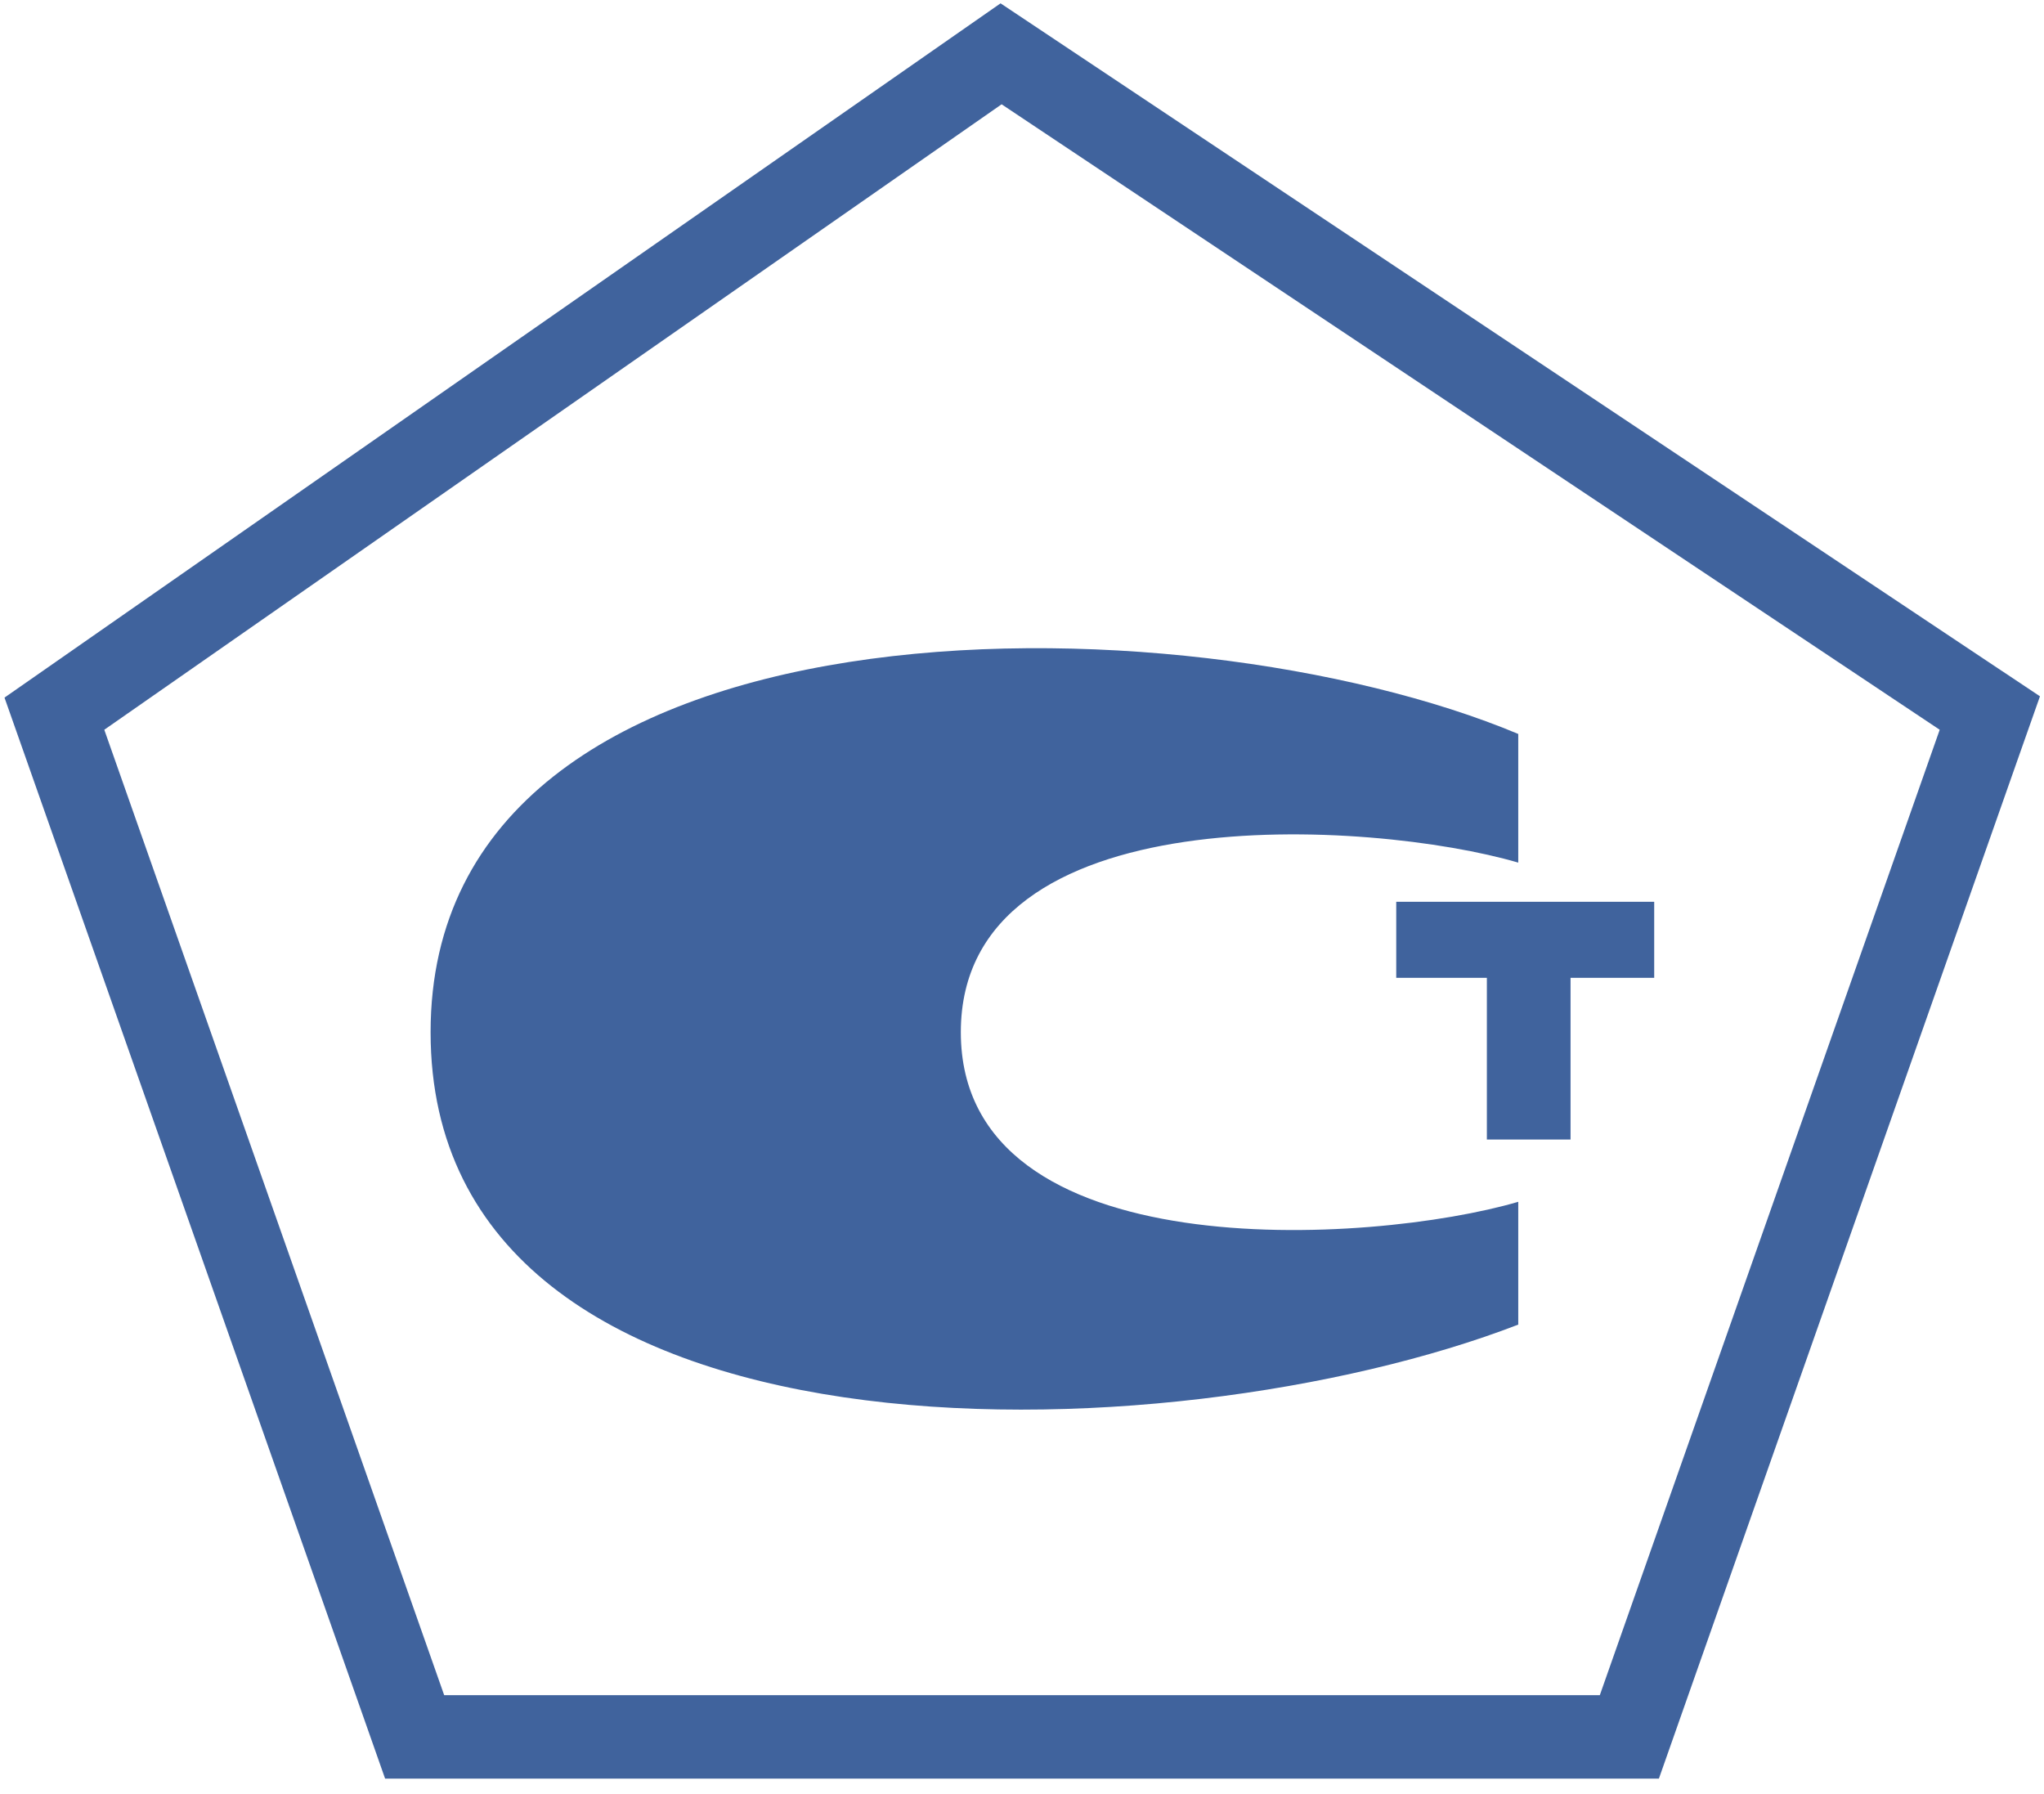
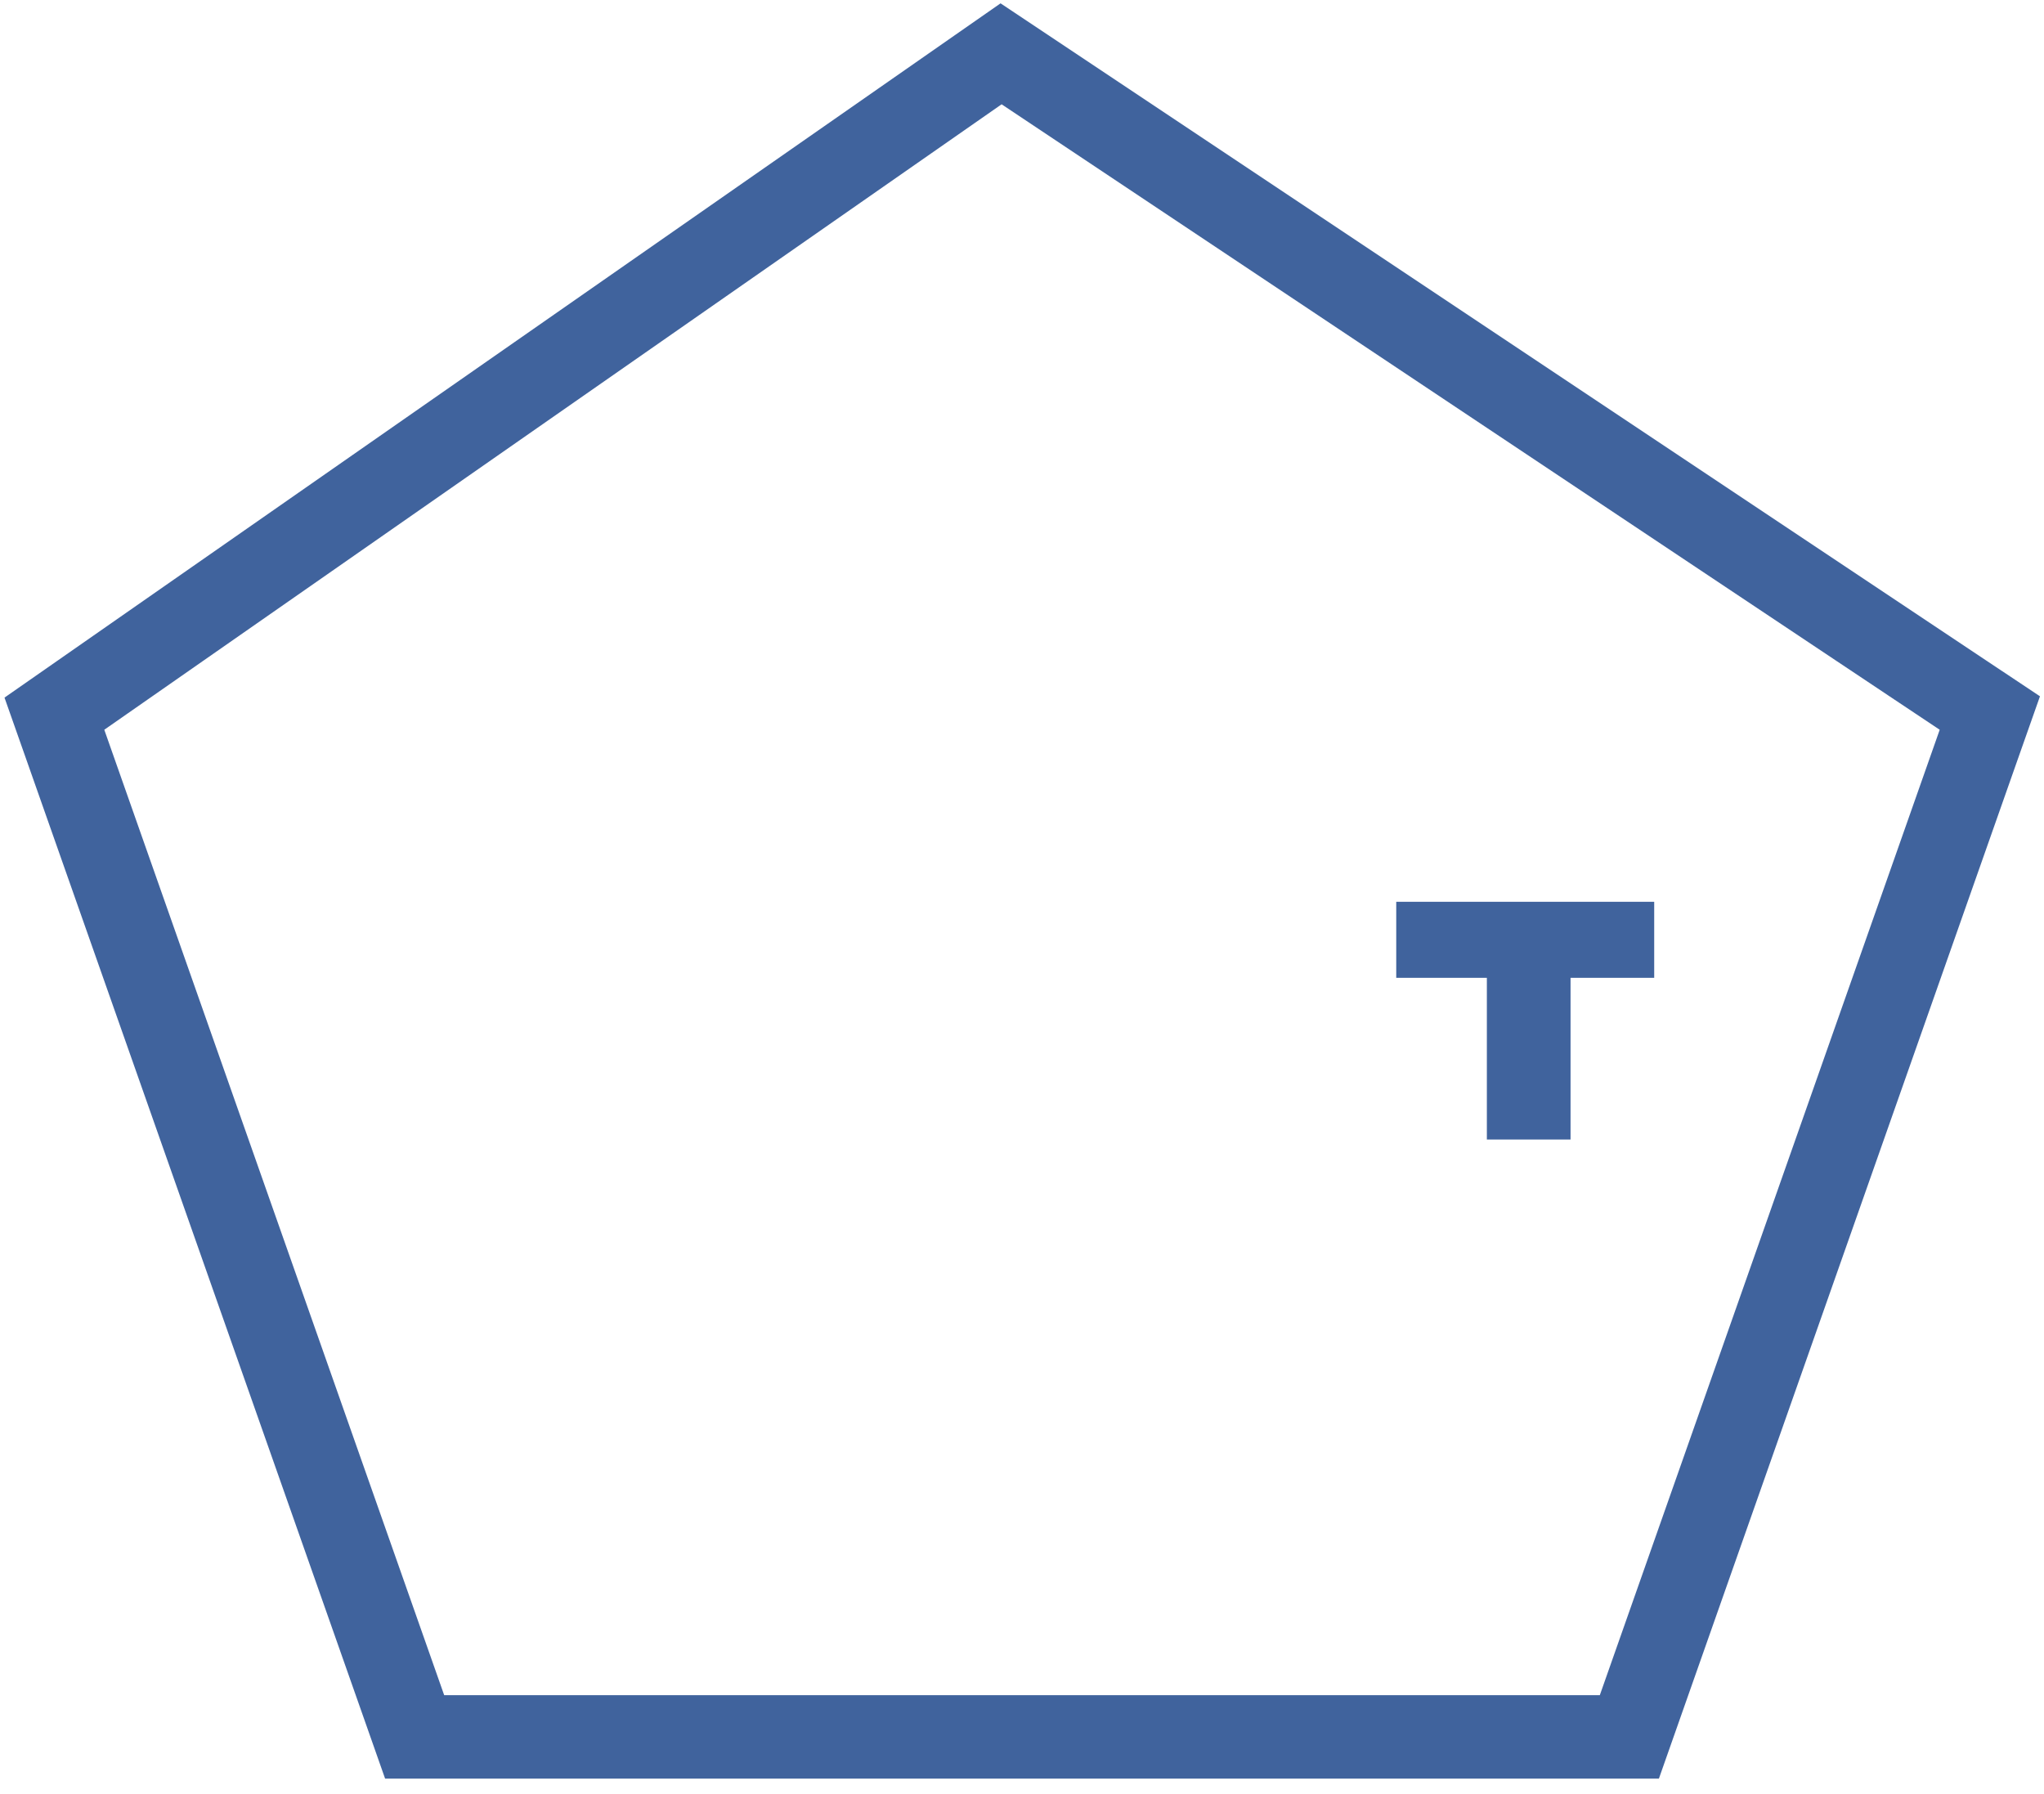
<svg xmlns="http://www.w3.org/2000/svg" width="98" height="86" viewBox="0 0 98 86" fill="none">
-   <path d="M72.793 35.186V41.354C65.773 39.298 46.067 38.046 46.067 49.484C46.067 60.923 65.773 59.671 72.793 57.615V63.502C56.078 69.951 20.645 71.016 20.645 49.484C20.645 27.953 56.747 28.457 72.793 35.186Z" fill="#40639D" />
  <path d="M71.288 46.877V54.629H75.3V46.877H79.311V43.232H66.943V46.877H71.288Z" fill="#40639D" />
  <path d="M19.41 81.931L19.88 83.267H21.296H76.704H78.12L78.59 81.931L94.886 35.649L95.403 34.183L94.109 33.321L49.132 3.336L47.997 2.58L46.879 3.359L3.856 33.344L2.608 34.214L3.114 35.649L19.41 81.931Z" stroke="#40639D" stroke-width="4" />
</svg>